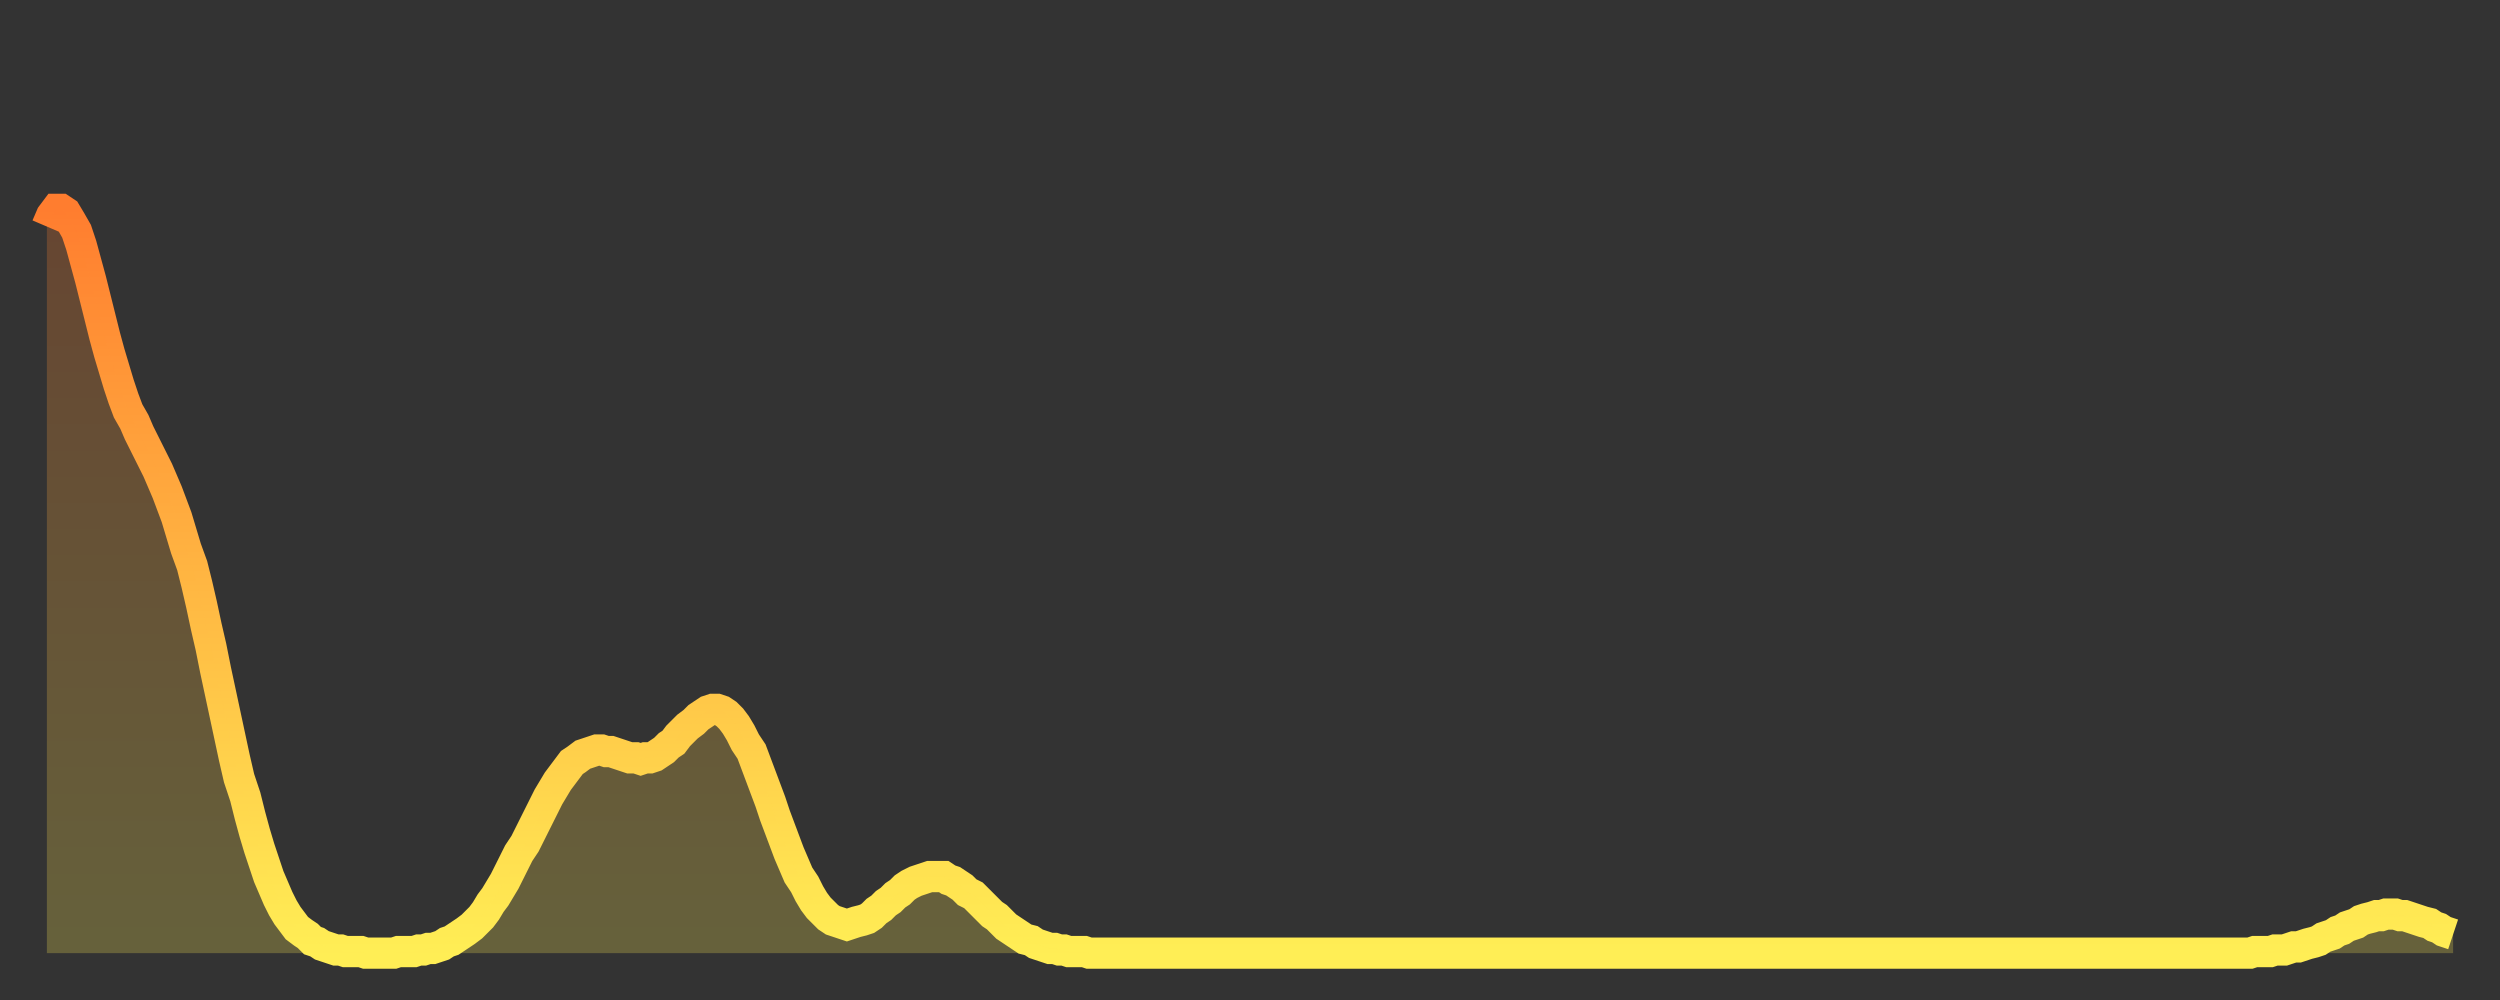
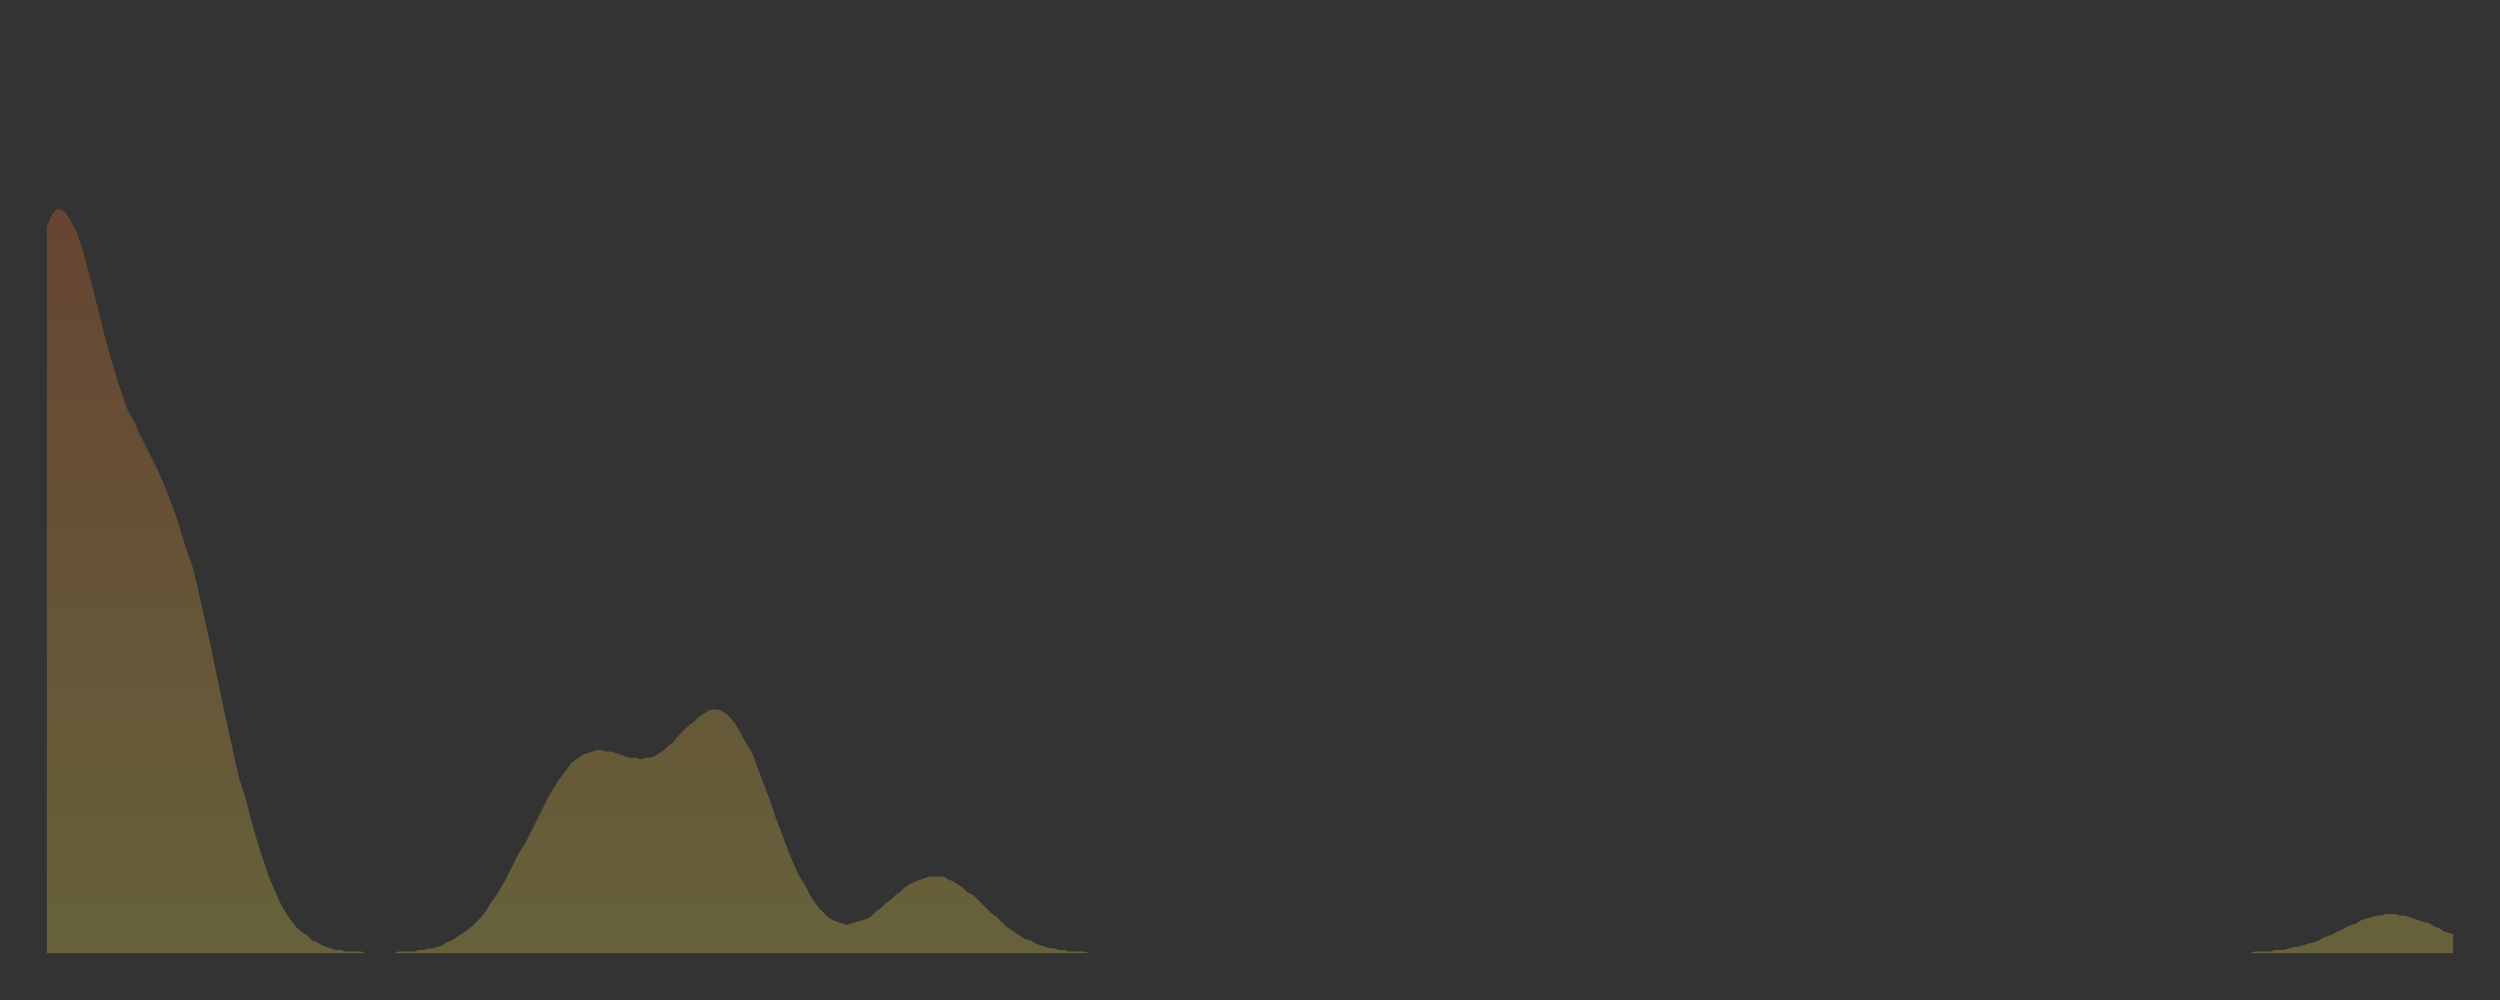
<svg xmlns="http://www.w3.org/2000/svg" baseProfile="full" height="64" version="1.1" width="160">
  <rect width="100%" height="100%" fill="#333333" stroke="none" />
  <defs>
    <linearGradient id="id1894612" x1="0" x2="0" y1="0" y2="1">
      <stop offset="0%" stop-color="#ff7d2f" />
      <stop offset="50%" stop-color="#ffb642" />
      <stop offset="100%" stop-color="#ffee55" />
    </linearGradient>
  </defs>
  <g transform="translate(3,3)">
    <g>
-       <path d="M 0.0 11.5 0.3 10.8 0.6 10.4 0.9 10.4 1.2 10.6 1.5 11.1 1.9 11.8 2.2 12.7 2.5 13.8 2.8 14.9 3.1 16.1 3.4 17.3 3.7 18.5 4.0 19.6 4.3 20.6 4.6 21.6 4.9 22.5 5.2 23.3 5.6 24.0 5.9 24.7 6.2 25.3 6.5 25.9 6.8 26.5 7.1 27.1 7.4 27.8 7.7 28.5 8.0 29.3 8.3 30.1 8.6 31.1 8.9 32.1 9.3 33.2 9.6 34.4 9.9 35.7 10.2 37.1 10.5 38.4 10.8 39.9 11.1 41.3 11.4 42.7 11.7 44.1 12.0 45.5 12.3 46.8 12.7 48.0 13.0 49.2 13.3 50.3 13.6 51.3 13.9 52.2 14.2 53.1 14.5 53.8 14.8 54.5 15.1 55.1 15.4 55.6 15.7 56.0 16.0 56.4 16.4 56.7 16.7 56.9 17.0 57.2 17.3 57.3 17.6 57.5 17.9 57.6 18.2 57.7 18.5 57.8 18.8 57.8 19.1 57.9 19.4 57.9 19.8 57.9 20.1 57.9 20.4 58.0 20.7 58.0 21.0 58.0 21.3 58.0 21.6 58.0 21.9 58.0 22.2 58.0 22.5 57.9 22.8 57.9 23.1 57.9 23.5 57.9 23.8 57.8 24.1 57.8 24.4 57.7 24.7 57.7 25.0 57.6 25.3 57.5 25.6 57.3 25.9 57.2 26.2 57.0 26.5 56.8 26.8 56.6 27.2 56.3 27.5 56.0 27.8 55.7 28.1 55.3 28.4 54.8 28.7 54.4 29.0 53.9 29.3 53.4 29.6 52.8 29.9 52.2 30.2 51.6 30.6 51.0 30.9 50.4 31.2 49.8 31.5 49.2 31.8 48.6 32.1 48.0 32.4 47.5 32.7 47.0 33.0 46.6 33.3 46.2 33.6 45.8 33.9 45.6 34.3 45.3 34.6 45.2 34.9 45.1 35.2 45.0 35.5 45.0 35.8 45.1 36.1 45.1 36.4 45.2 36.7 45.3 37.0 45.4 37.3 45.5 37.7 45.5 38.0 45.6 38.3 45.5 38.6 45.5 38.9 45.4 39.2 45.2 39.5 45.0 39.8 44.7 40.1 44.5 40.4 44.1 40.7 43.8 41.0 43.5 41.4 43.2 41.7 42.9 42.0 42.7 42.3 42.5 42.6 42.4 42.9 42.4 43.2 42.5 43.5 42.7 43.8 43.0 44.1 43.4 44.4 43.9 44.7 44.5 45.1 45.1 45.4 45.9 45.7 46.7 46.0 47.5 46.3 48.3 46.6 49.2 46.9 50.0 47.2 50.8 47.5 51.6 47.8 52.3 48.1 53.0 48.5 53.6 48.8 54.2 49.1 54.7 49.4 55.1 49.7 55.4 50.0 55.7 50.3 55.9 50.6 56.0 50.9 56.1 51.2 56.2 51.5 56.1 51.8 56.0 52.2 55.9 52.5 55.8 52.8 55.6 53.1 55.3 53.4 55.1 53.7 54.8 54.0 54.6 54.3 54.3 54.6 54.1 54.9 53.8 55.2 53.6 55.6 53.4 55.9 53.3 56.2 53.2 56.5 53.1 56.8 53.1 57.1 53.1 57.4 53.1 57.7 53.3 58.0 53.4 58.3 53.6 58.6 53.8 58.9 54.1 59.3 54.3 59.6 54.6 59.9 54.9 60.2 55.2 60.5 55.5 60.8 55.7 61.1 56.0 61.4 56.3 61.7 56.5 62.0 56.7 62.3 56.9 62.6 57.1 63.0 57.2 63.3 57.4 63.6 57.5 63.9 57.6 64.2 57.7 64.5 57.7 64.8 57.8 65.1 57.8 65.4 57.9 65.7 57.9 66.0 57.9 66.4 57.9 66.7 58.0 67.0 58.0 67.3 58.0 67.6 58.0 67.9 58.0 68.2 58.0 68.5 58.0 68.8 58.0 69.1 58.0 69.4 58.0 69.7 58.0 70.1 58.0 70.4 58.0 70.7 58.0 71.0 58.0 71.3 58.0 71.6 58.0 71.9 58.0 72.2 58.0 72.5 58.0 72.8 58.0 73.1 58.0 73.5 58.0 73.8 58.0 74.1 58.0 74.4 58.0 74.7 58.0 75.0 58.0 75.3 58.0 75.6 58.0 75.9 58.0 76.2 58.0 76.5 58.0 76.8 58.0 77.2 58.0 77.5 58.0 77.8 58.0 78.1 58.0 78.4 58.0 78.7 58.0 79.0 58.0 79.3 58.0 79.6 58.0 79.9 58.0 80.2 58.0 80.5 58.0 80.9 58.0 81.2 58.0 81.5 58.0 81.8 58.0 82.1 58.0 82.4 58.0 82.7 58.0 83.0 58.0 83.3 58.0 83.6 58.0 83.9 58.0 84.3 58.0 84.6 58.0 84.9 58.0 85.2 58.0 85.5 58.0 85.8 58.0 86.1 58.0 86.4 58.0 86.7 58.0 87.0 58.0 87.3 58.0 87.6 58.0 88.0 58.0 88.3 58.0 88.6 58.0 88.9 58.0 89.2 58.0 89.5 58.0 89.8 58.0 90.1 58.0 90.4 58.0 90.7 58.0 91.0 58.0 91.4 58.0 91.7 58.0 92.0 58.0 92.3 58.0 92.6 58.0 92.9 58.0 93.2 58.0 93.5 58.0 93.8 58.0 94.1 58.0 94.4 58.0 94.7 58.0 95.1 58.0 95.4 58.0 95.7 58.0 96.0 58.0 96.3 58.0 96.6 58.0 96.9 58.0 97.2 58.0 97.5 58.0 97.8 58.0 98.1 58.0 98.4 58.0 98.8 58.0 99.1 58.0 99.4 58.0 99.7 58.0 100.0 58.0 100.3 58.0 100.6 58.0 100.9 58.0 101.2 58.0 101.5 58.0 101.8 58.0 102.2 58.0 102.5 58.0 102.8 58.0 103.1 58.0 103.4 58.0 103.7 58.0 104.0 58.0 104.3 58.0 104.6 58.0 104.9 58.0 105.2 58.0 105.5 58.0 105.9 58.0 106.2 58.0 106.5 58.0 106.8 58.0 107.1 58.0 107.4 58.0 107.7 58.0 108.0 58.0 108.3 58.0 108.6 58.0 108.9 58.0 109.3 58.0 109.6 58.0 109.9 58.0 110.2 58.0 110.5 58.0 110.8 58.0 111.1 58.0 111.4 58.0 111.7 58.0 112.0 58.0 112.3 58.0 112.6 58.0 113.0 58.0 113.3 58.0 113.6 58.0 113.9 58.0 114.2 58.0 114.5 58.0 114.8 58.0 115.1 58.0 115.4 58.0 115.7 58.0 116.0 58.0 116.3 58.0 116.7 58.0 117.0 58.0 117.3 58.0 117.6 58.0 117.9 58.0 118.2 58.0 118.5 58.0 118.8 58.0 119.1 58.0 119.4 58.0 119.7 58.0 120.1 58.0 120.4 58.0 120.7 58.0 121.0 58.0 121.3 58.0 121.6 58.0 121.9 58.0 122.2 58.0 122.5 58.0 122.8 58.0 123.1 58.0 123.4 58.0 123.8 58.0 124.1 58.0 124.4 58.0 124.7 58.0 125.0 58.0 125.3 58.0 125.6 58.0 125.9 58.0 126.2 58.0 126.5 58.0 126.8 58.0 127.2 58.0 127.5 58.0 127.8 58.0 128.1 58.0 128.4 58.0 128.7 58.0 129.0 58.0 129.3 58.0 129.6 58.0 129.9 58.0 130.2 58.0 130.5 58.0 130.9 58.0 131.2 58.0 131.5 58.0 131.8 58.0 132.1 58.0 132.4 58.0 132.7 58.0 133.0 58.0 133.3 58.0 133.6 58.0 133.9 58.0 134.2 58.0 134.6 58.0 134.9 58.0 135.2 58.0 135.5 58.0 135.8 58.0 136.1 58.0 136.4 58.0 136.7 58.0 137.0 58.0 137.3 58.0 137.6 58.0 138.0 58.0 138.3 58.0 138.6 58.0 138.9 58.0 139.2 58.0 139.5 58.0 139.8 58.0 140.1 58.0 140.4 58.0 140.7 58.0 141.0 58.0 141.3 57.9 141.7 57.9 142.0 57.9 142.3 57.9 142.6 57.8 142.9 57.8 143.2 57.8 143.5 57.7 143.8 57.6 144.1 57.6 144.4 57.5 144.7 57.4 145.1 57.3 145.4 57.2 145.7 57.0 146.0 56.9 146.3 56.8 146.6 56.6 146.9 56.5 147.2 56.3 147.5 56.2 147.8 56.1 148.1 55.9 148.4 55.8 148.8 55.7 149.1 55.6 149.4 55.6 149.7 55.5 150.0 55.5 150.3 55.5 150.6 55.6 150.9 55.6 151.2 55.7 151.5 55.8 151.8 55.9 152.1 56.0 152.5 56.1 152.8 56.3 153.1 56.4 153.4 56.6 153.7 56.7 154.0 56.8" fill="none" id="graph-curve" opacity="1" stroke="url(#id1894612)" stroke-width="2" />
      <path d="M 0 58 L 0.0 11.5 0.3 10.8 0.6 10.4 0.9 10.4 1.2 10.6 1.5 11.1 1.9 11.8 2.2 12.7 2.5 13.8 2.8 14.9 3.1 16.1 3.4 17.3 3.7 18.5 4.0 19.6 4.3 20.6 4.6 21.6 4.9 22.5 5.2 23.3 5.6 24.0 5.9 24.7 6.2 25.3 6.5 25.9 6.8 26.5 7.1 27.1 7.4 27.8 7.7 28.5 8.0 29.3 8.3 30.1 8.6 31.1 8.9 32.1 9.3 33.2 9.6 34.4 9.9 35.7 10.2 37.1 10.5 38.4 10.8 39.9 11.1 41.3 11.4 42.7 11.7 44.1 12.0 45.5 12.3 46.8 12.7 48.0 13.0 49.2 13.3 50.3 13.6 51.3 13.9 52.2 14.2 53.1 14.5 53.8 14.8 54.5 15.1 55.1 15.4 55.6 15.7 56.0 16.0 56.4 16.4 56.7 16.7 56.9 17.0 57.2 17.3 57.3 17.6 57.5 17.9 57.6 18.2 57.7 18.5 57.8 18.8 57.8 19.1 57.9 19.4 57.9 19.8 57.9 20.1 57.9 20.4 58.0 20.7 58.0 21.0 58.0 21.3 58.0 21.6 58.0 21.9 58.0 22.2 58.0 22.5 57.9 22.8 57.9 23.1 57.9 23.5 57.9 23.8 57.8 24.1 57.8 24.4 57.7 24.7 57.7 25.0 57.6 25.3 57.5 25.6 57.3 25.9 57.2 26.2 57.0 26.5 56.8 26.8 56.6 27.2 56.3 27.5 56.0 27.8 55.7 28.1 55.3 28.4 54.8 28.7 54.4 29.0 53.9 29.3 53.4 29.6 52.8 29.9 52.2 30.2 51.6 30.6 51.0 30.9 50.4 31.2 49.8 31.5 49.2 31.8 48.6 32.1 48.0 32.4 47.5 32.7 47.0 33.0 46.6 33.3 46.2 33.6 45.8 33.9 45.6 34.3 45.3 34.6 45.2 34.9 45.1 35.2 45.0 35.5 45.0 35.8 45.1 36.1 45.1 36.4 45.2 36.7 45.3 37.0 45.4 37.3 45.5 37.7 45.5 38.0 45.6 38.3 45.5 38.6 45.5 38.9 45.4 39.2 45.2 39.5 45.0 39.8 44.7 40.1 44.5 40.4 44.1 40.7 43.8 41.0 43.5 41.4 43.2 41.7 42.9 42.0 42.7 42.3 42.5 42.6 42.4 42.9 42.4 43.2 42.5 43.5 42.7 43.8 43.0 44.1 43.4 44.4 43.9 44.7 44.5 45.1 45.1 45.4 45.9 45.7 46.7 46.0 47.5 46.3 48.3 46.6 49.2 46.9 50.0 47.2 50.8 47.5 51.6 47.8 52.3 48.1 53.0 48.5 53.6 48.8 54.2 49.1 54.7 49.4 55.1 49.7 55.4 50.0 55.7 50.3 55.9 50.6 56.0 50.9 56.1 51.2 56.2 51.5 56.1 51.8 56.0 52.2 55.9 52.5 55.8 52.8 55.6 53.1 55.3 53.4 55.1 53.7 54.8 54.0 54.6 54.3 54.3 54.6 54.1 54.9 53.8 55.2 53.6 55.6 53.4 55.9 53.3 56.2 53.2 56.5 53.1 56.8 53.1 57.1 53.1 57.4 53.1 57.7 53.3 58.0 53.4 58.3 53.6 58.6 53.8 58.9 54.1 59.3 54.3 59.6 54.6 59.9 54.9 60.2 55.2 60.5 55.5 60.8 55.7 61.1 56.0 61.4 56.3 61.7 56.5 62.0 56.7 62.3 56.9 62.6 57.1 63.0 57.2 63.3 57.4 63.6 57.5 63.9 57.6 64.2 57.7 64.5 57.7 64.8 57.8 65.1 57.8 65.4 57.9 65.7 57.9 66.0 57.9 66.4 57.9 66.7 58.0 67.0 58.0 67.3 58.0 67.6 58.0 67.9 58.0 68.2 58.0 68.5 58.0 68.8 58.0 69.1 58.0 69.4 58.0 69.7 58.0 70.1 58.0 70.4 58.0 70.7 58.0 71.0 58.0 71.3 58.0 71.6 58.0 71.9 58.0 72.2 58.0 72.5 58.0 72.8 58.0 73.1 58.0 73.5 58.0 73.8 58.0 74.1 58.0 74.4 58.0 74.7 58.0 75.0 58.0 75.3 58.0 75.6 58.0 75.9 58.0 76.2 58.0 76.5 58.0 76.8 58.0 77.2 58.0 77.5 58.0 77.8 58.0 78.1 58.0 78.4 58.0 78.7 58.0 79.0 58.0 79.3 58.0 79.6 58.0 79.9 58.0 80.2 58.0 80.5 58.0 80.9 58.0 81.2 58.0 81.5 58.0 81.8 58.0 82.1 58.0 82.4 58.0 82.7 58.0 83.0 58.0 83.3 58.0 83.6 58.0 83.9 58.0 84.3 58.0 84.6 58.0 84.9 58.0 85.2 58.0 85.5 58.0 85.8 58.0 86.1 58.0 86.4 58.0 86.7 58.0 87.0 58.0 87.3 58.0 87.6 58.0 88.0 58.0 88.3 58.0 88.6 58.0 88.9 58.0 89.2 58.0 89.5 58.0 89.8 58.0 90.1 58.0 90.4 58.0 90.7 58.0 91.0 58.0 91.4 58.0 91.7 58.0 92.0 58.0 92.3 58.0 92.6 58.0 92.9 58.0 93.2 58.0 93.5 58.0 93.8 58.0 94.1 58.0 94.4 58.0 94.7 58.0 95.1 58.0 95.4 58.0 95.7 58.0 96.0 58.0 96.3 58.0 96.6 58.0 96.9 58.0 97.2 58.0 97.5 58.0 97.8 58.0 98.1 58.0 98.4 58.0 98.8 58.0 99.1 58.0 99.4 58.0 99.7 58.0 100.0 58.0 100.3 58.0 100.6 58.0 100.9 58.0 101.2 58.0 101.5 58.0 101.8 58.0 102.2 58.0 102.5 58.0 102.8 58.0 103.1 58.0 103.4 58.0 103.7 58.0 104.0 58.0 104.3 58.0 104.6 58.0 104.9 58.0 105.2 58.0 105.5 58.0 105.9 58.0 106.2 58.0 106.5 58.0 106.8 58.0 107.1 58.0 107.4 58.0 107.7 58.0 108.0 58.0 108.3 58.0 108.6 58.0 108.9 58.0 109.3 58.0 109.6 58.0 109.9 58.0 110.2 58.0 110.5 58.0 110.8 58.0 111.1 58.0 111.4 58.0 111.7 58.0 112.0 58.0 112.3 58.0 112.6 58.0 113.0 58.0 113.3 58.0 113.6 58.0 113.9 58.0 114.2 58.0 114.5 58.0 114.8 58.0 115.1 58.0 115.4 58.0 115.7 58.0 116.0 58.0 116.3 58.0 116.7 58.0 117.0 58.0 117.3 58.0 117.6 58.0 117.9 58.0 118.2 58.0 118.5 58.0 118.8 58.0 119.1 58.0 119.4 58.0 119.7 58.0 120.1 58.0 120.4 58.0 120.7 58.0 121.0 58.0 121.3 58.0 121.6 58.0 121.9 58.0 122.2 58.0 122.5 58.0 122.8 58.0 123.1 58.0 123.4 58.0 123.8 58.0 124.1 58.0 124.4 58.0 124.7 58.0 125.0 58.0 125.3 58.0 125.6 58.0 125.9 58.0 126.2 58.0 126.5 58.0 126.8 58.0 127.2 58.0 127.5 58.0 127.8 58.0 128.1 58.0 128.4 58.0 128.7 58.0 129.0 58.0 129.3 58.0 129.6 58.0 129.9 58.0 130.2 58.0 130.5 58.0 130.9 58.0 131.2 58.0 131.5 58.0 131.8 58.0 132.1 58.0 132.4 58.0 132.7 58.0 133.0 58.0 133.3 58.0 133.6 58.0 133.9 58.0 134.2 58.0 134.6 58.0 134.9 58.0 135.2 58.0 135.5 58.0 135.8 58.0 136.1 58.0 136.4 58.0 136.7 58.0 137.0 58.0 137.3 58.0 137.6 58.0 138.0 58.0 138.3 58.0 138.6 58.0 138.9 58.0 139.2 58.0 139.5 58.0 139.8 58.0 140.1 58.0 140.4 58.0 140.7 58.0 141.0 58.0 141.3 57.9 141.7 57.9 142.0 57.9 142.3 57.9 142.6 57.8 142.9 57.8 143.2 57.8 143.5 57.7 143.8 57.6 144.1 57.6 144.4 57.5 144.7 57.4 145.1 57.3 145.4 57.2 145.7 57.0 146.0 56.9 146.3 56.8 146.6 56.6 146.9 56.5 147.2 56.3 147.5 56.2 147.8 56.1 148.1 55.9 148.4 55.8 148.8 55.7 149.1 55.6 149.4 55.6 149.7 55.5 150.0 55.5 150.3 55.5 150.6 55.6 150.9 55.6 151.2 55.7 151.5 55.8 151.8 55.9 152.1 56.0 152.5 56.1 152.8 56.3 153.1 56.4 153.4 56.6 153.7 56.7 154.0 56.8 154 58" fill="url(#id1894612)" fill-opacity=".25" id="graph-shadow" />
    </g>
  </g>
</svg>